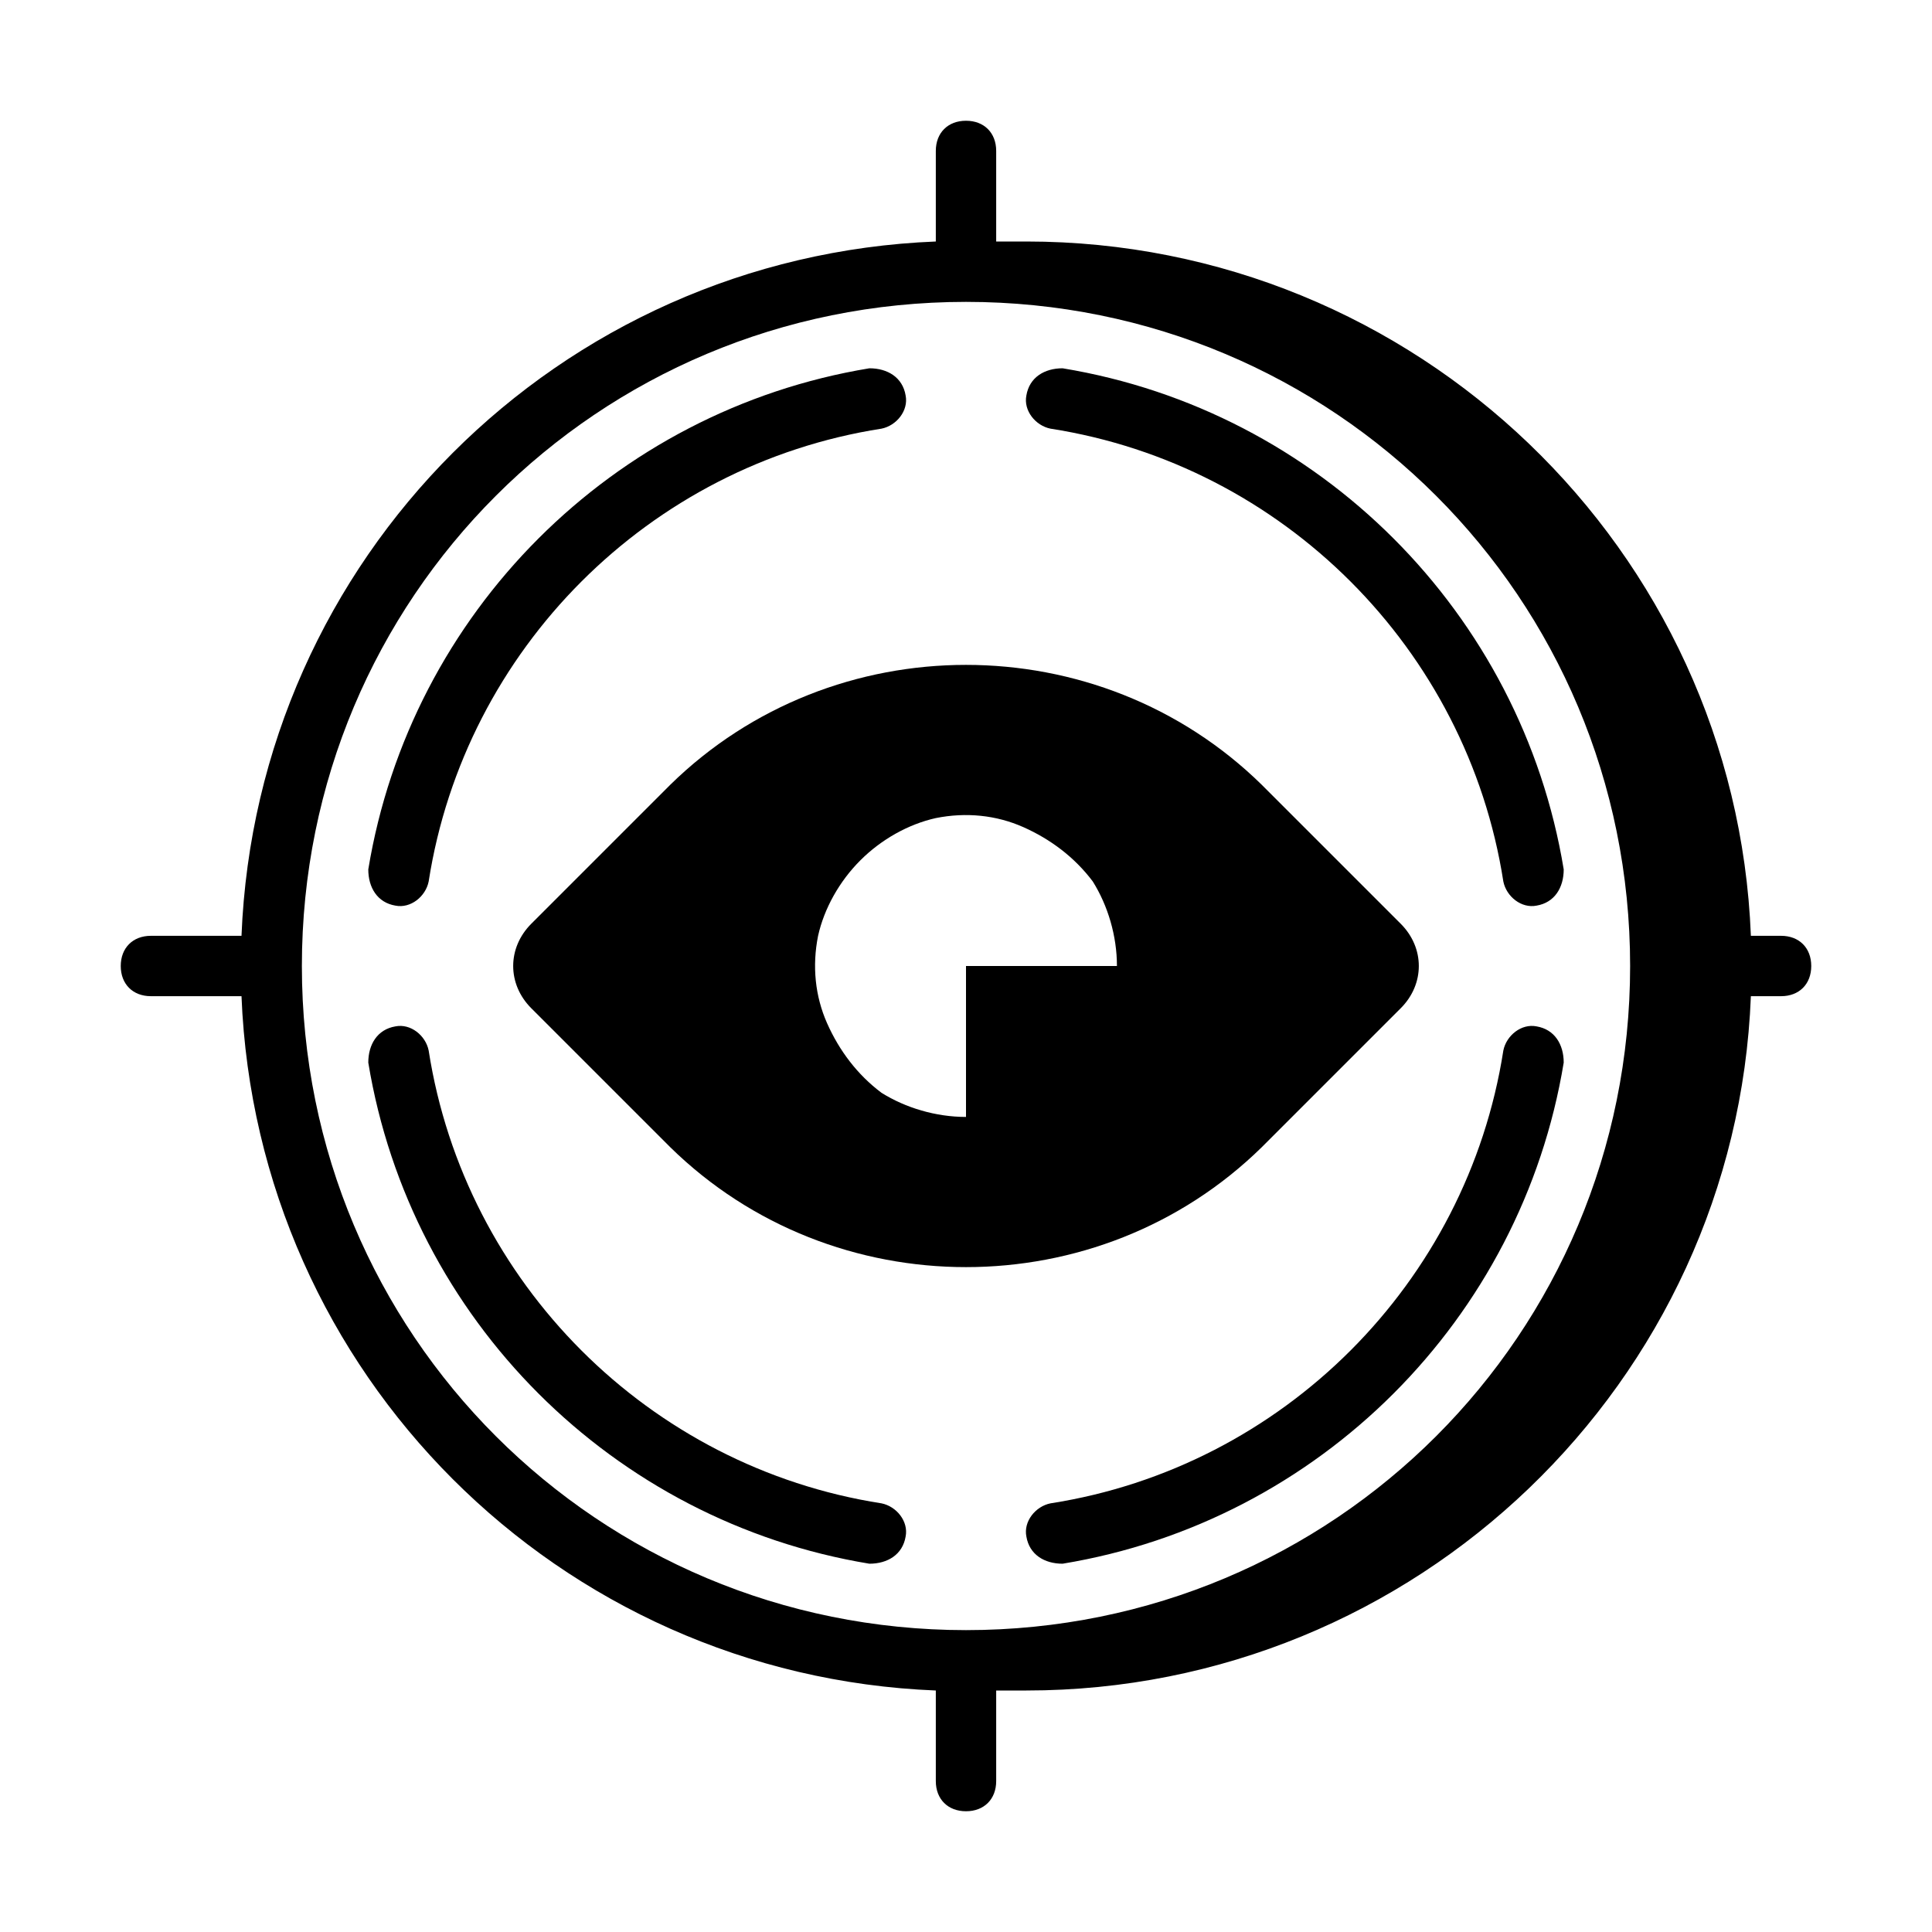
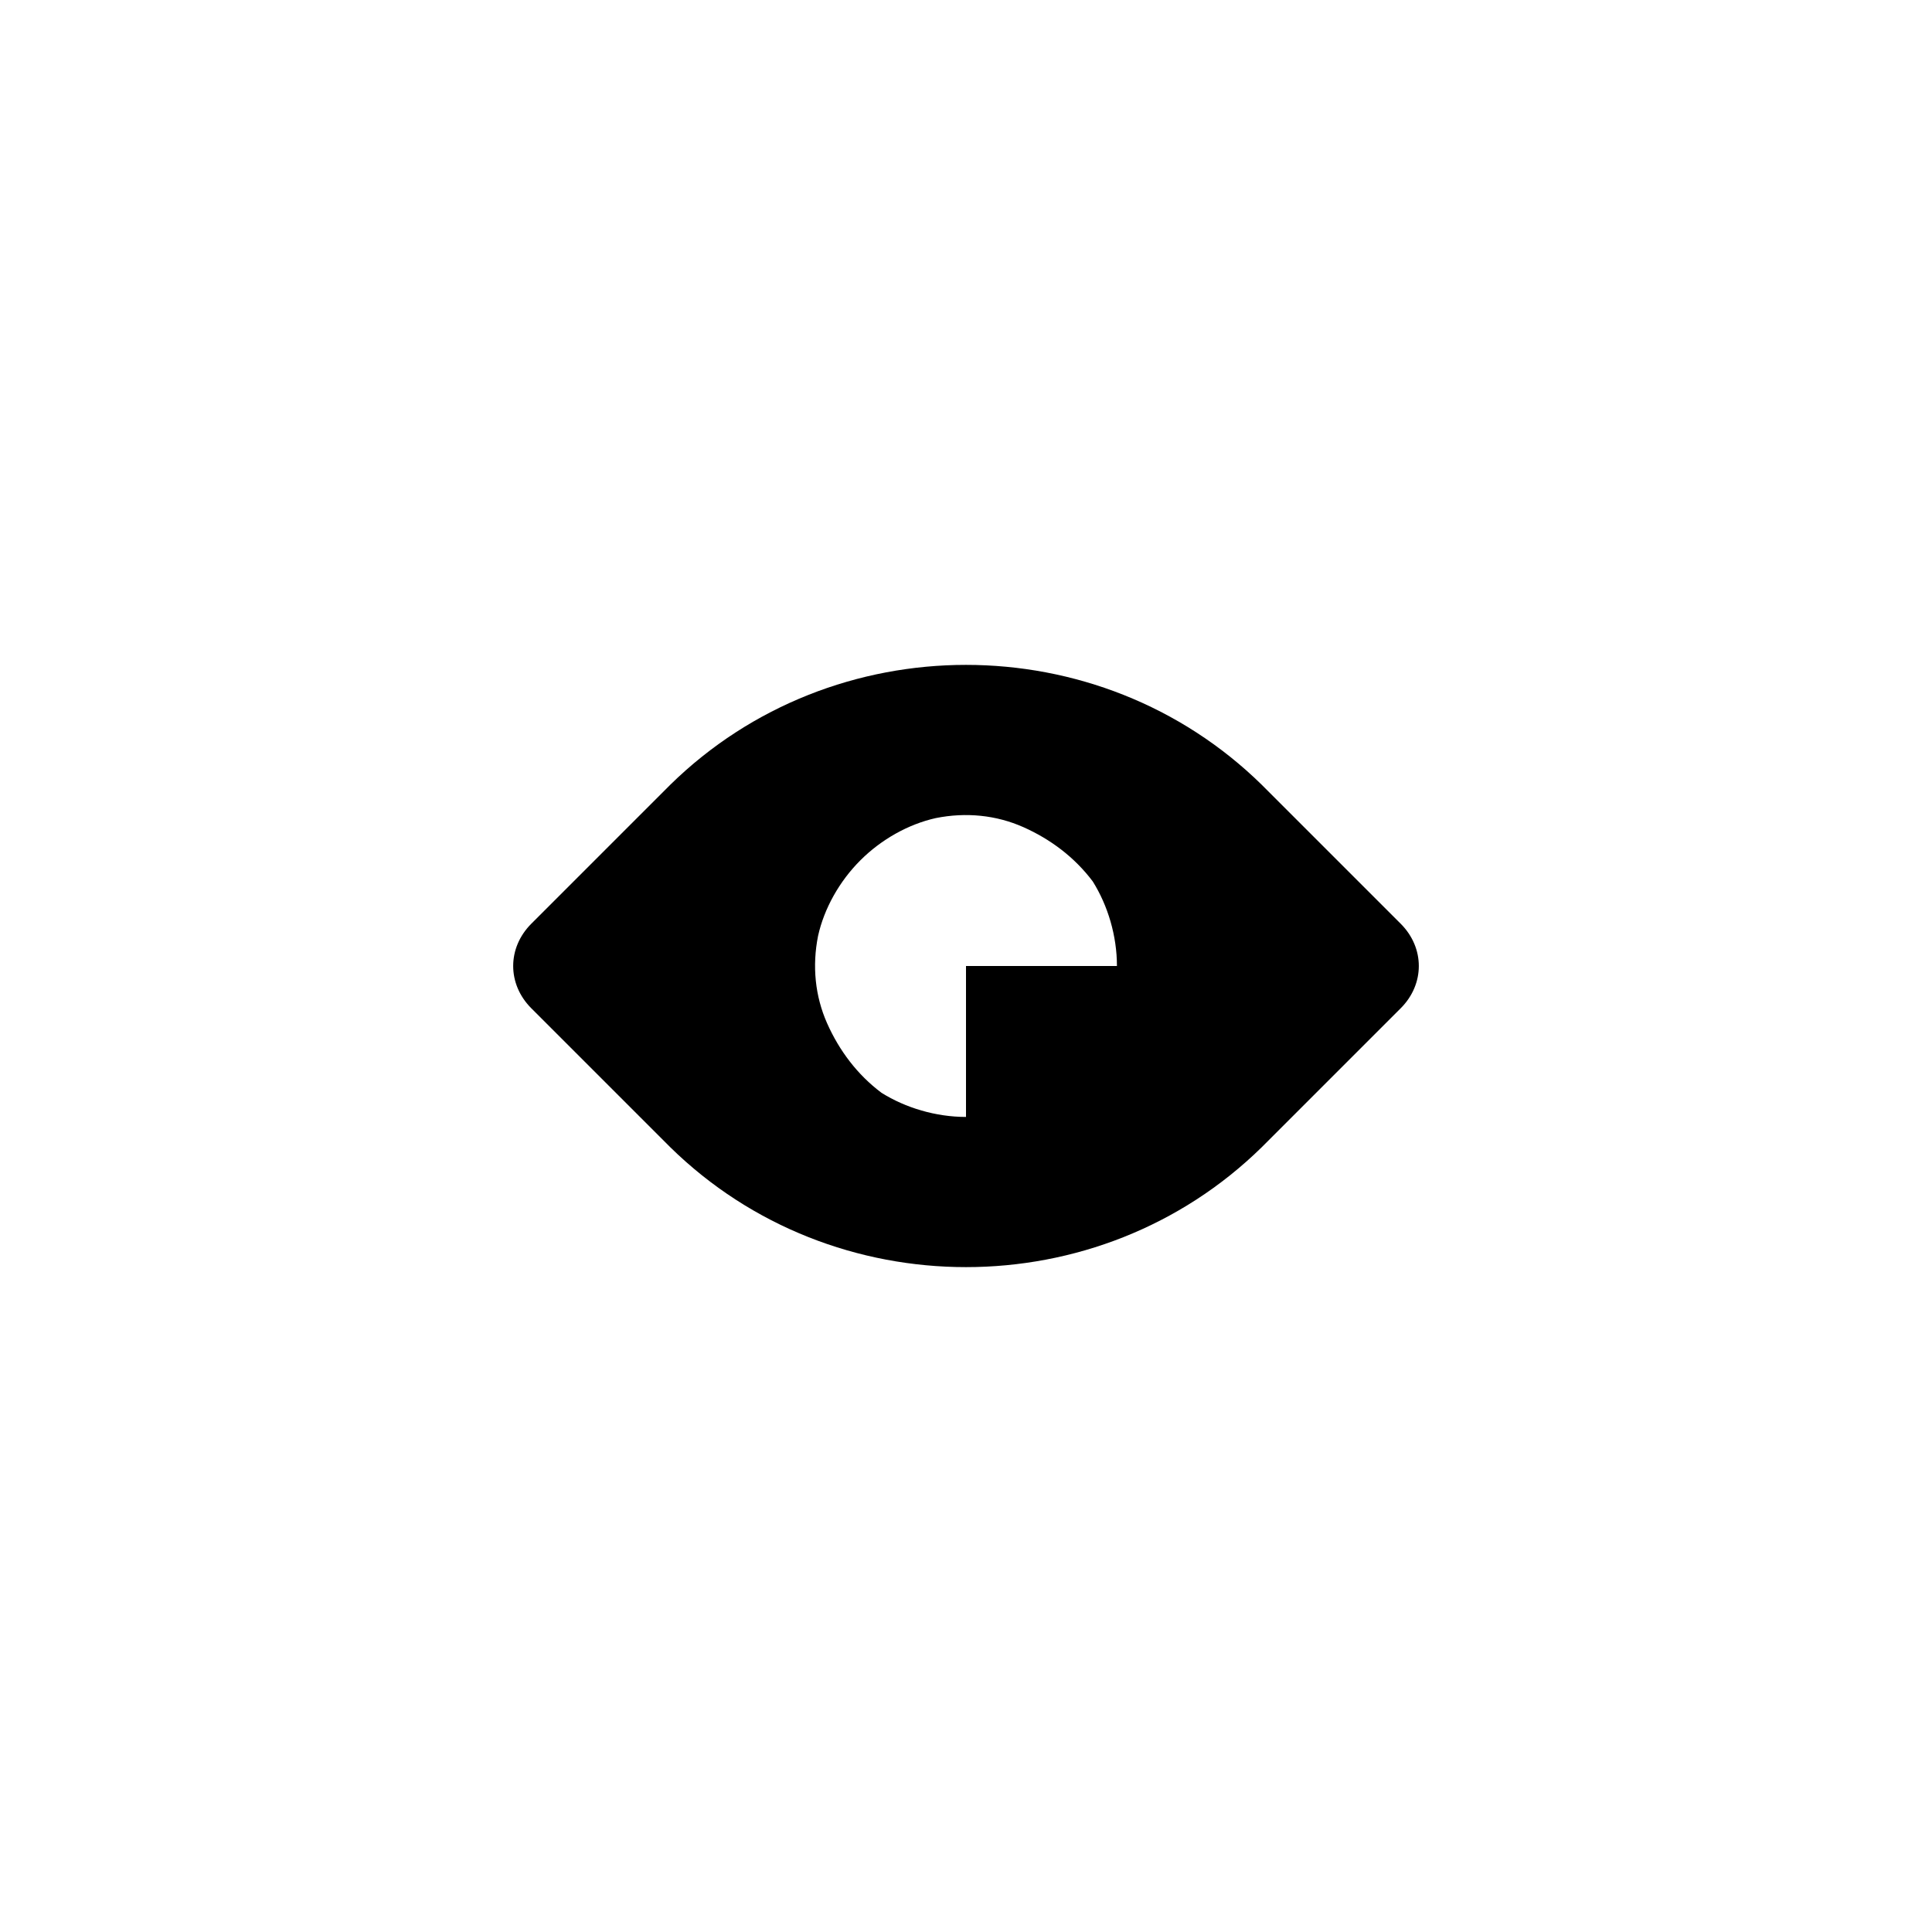
<svg xmlns="http://www.w3.org/2000/svg" version="1.2" viewBox="0 0 64 64" width="64" height="64">
  <style />
-   <path d="m29.2 14.2c0.5-0.1 0.9-0.6 0.8-1.1-0.1-0.6-0.6-0.9-1.2-0.9-8.5 1.4-15.2 8.1-16.6 16.6 0 0.6 0.3 1.1 0.9 1.2 0.5 0.1 1-0.3 1.1-0.8 1.2-7.7 7.3-13.8 15-15z" />
-   <path d="m35.2 12.2c-0.6 0-1.1 0.3-1.2 0.9-0.1 0.5 0.3 1 0.8 1.1 7.7 1.2 13.8 7.3 15 15 0.1 0.5 0.6 0.9 1.1 0.8 0.6-0.1 0.9-0.6 0.9-1.2-1.4-8.5-8.1-15.2-16.6-16.6z" />
-   <path d="m14.2 34.8c-0.1-0.5-0.6-0.9-1.1-0.8-0.6 0.1-0.9 0.6-0.9 1.2 1.4 8.5 8.1 15.2 16.6 16.6 0.6 0 1.1-0.3 1.2-0.9 0.1-0.5-0.3-1-0.8-1.1-7.7-1.2-13.8-7.3-15-15z" />
-   <path d="m51.8 35.2c0-0.6-0.3-1.1-0.9-1.2-0.5-0.1-1 0.3-1.1 0.8-1.2 7.7-7.3 13.8-15 15-0.5 0.1-0.9 0.6-0.8 1.1 0.1 0.6 0.6 0.9 1.2 0.9 8.5-1.4 15.2-8.1 16.6-16.6z" />
-   <path fill-rule="evenodd" d="m32 4c0.6 0 1 0.4 1 1v3h1c12.9 0 23.5 10.2 24 23h1c0.6 0 1 0.4 1 1 0 0.6-0.4 1-1 1h-1c-0.5 12.8-11.1 23-24 23h-1v3c0 0.6-0.4 1-1 1-0.6 0-1-0.4-1-1v-3c-12.5-0.5-22.5-10.5-23-23h-3c-0.6 0-1-0.4-1-1 0-0.6 0.4-1 1-1h3c0.5-12.5 10.5-22.5 23-23v-3c0-0.6 0.4-1 1-1zm-22 28c0 12.2 9.8 22 22 22 12.2 0 22-9.8 22-22 0-12.2-9.8-22-22-22-12.2 0-22 9.8-22 22z" />
  <path fill-rule="evenodd" d="m46.4 33.4l-4.6 4.6c-5.4 5.3-14.2 5.3-19.6 0l-4.6-4.6c-0.8-0.8-0.8-2 0-2.8l4.6-4.6c5.4-5.3 14.2-5.3 19.6 0l4.6 4.6c0.8 0.8 0.8 2 0 2.8zm-12.5-6c-0.9-0.4-1.9-0.5-2.9-0.3-0.9 0.2-1.8 0.7-2.5 1.4-0.7 0.7-1.2 1.6-1.4 2.5-0.2 1-0.1 2 0.3 2.9 0.4 0.9 1 1.7 1.8 2.3 0.8 0.5 1.8 0.8 2.8 0.8v-5h5c0-1-0.3-2-0.8-2.8-0.6-0.8-1.4-1.4-2.3-1.8z" />
</svg>